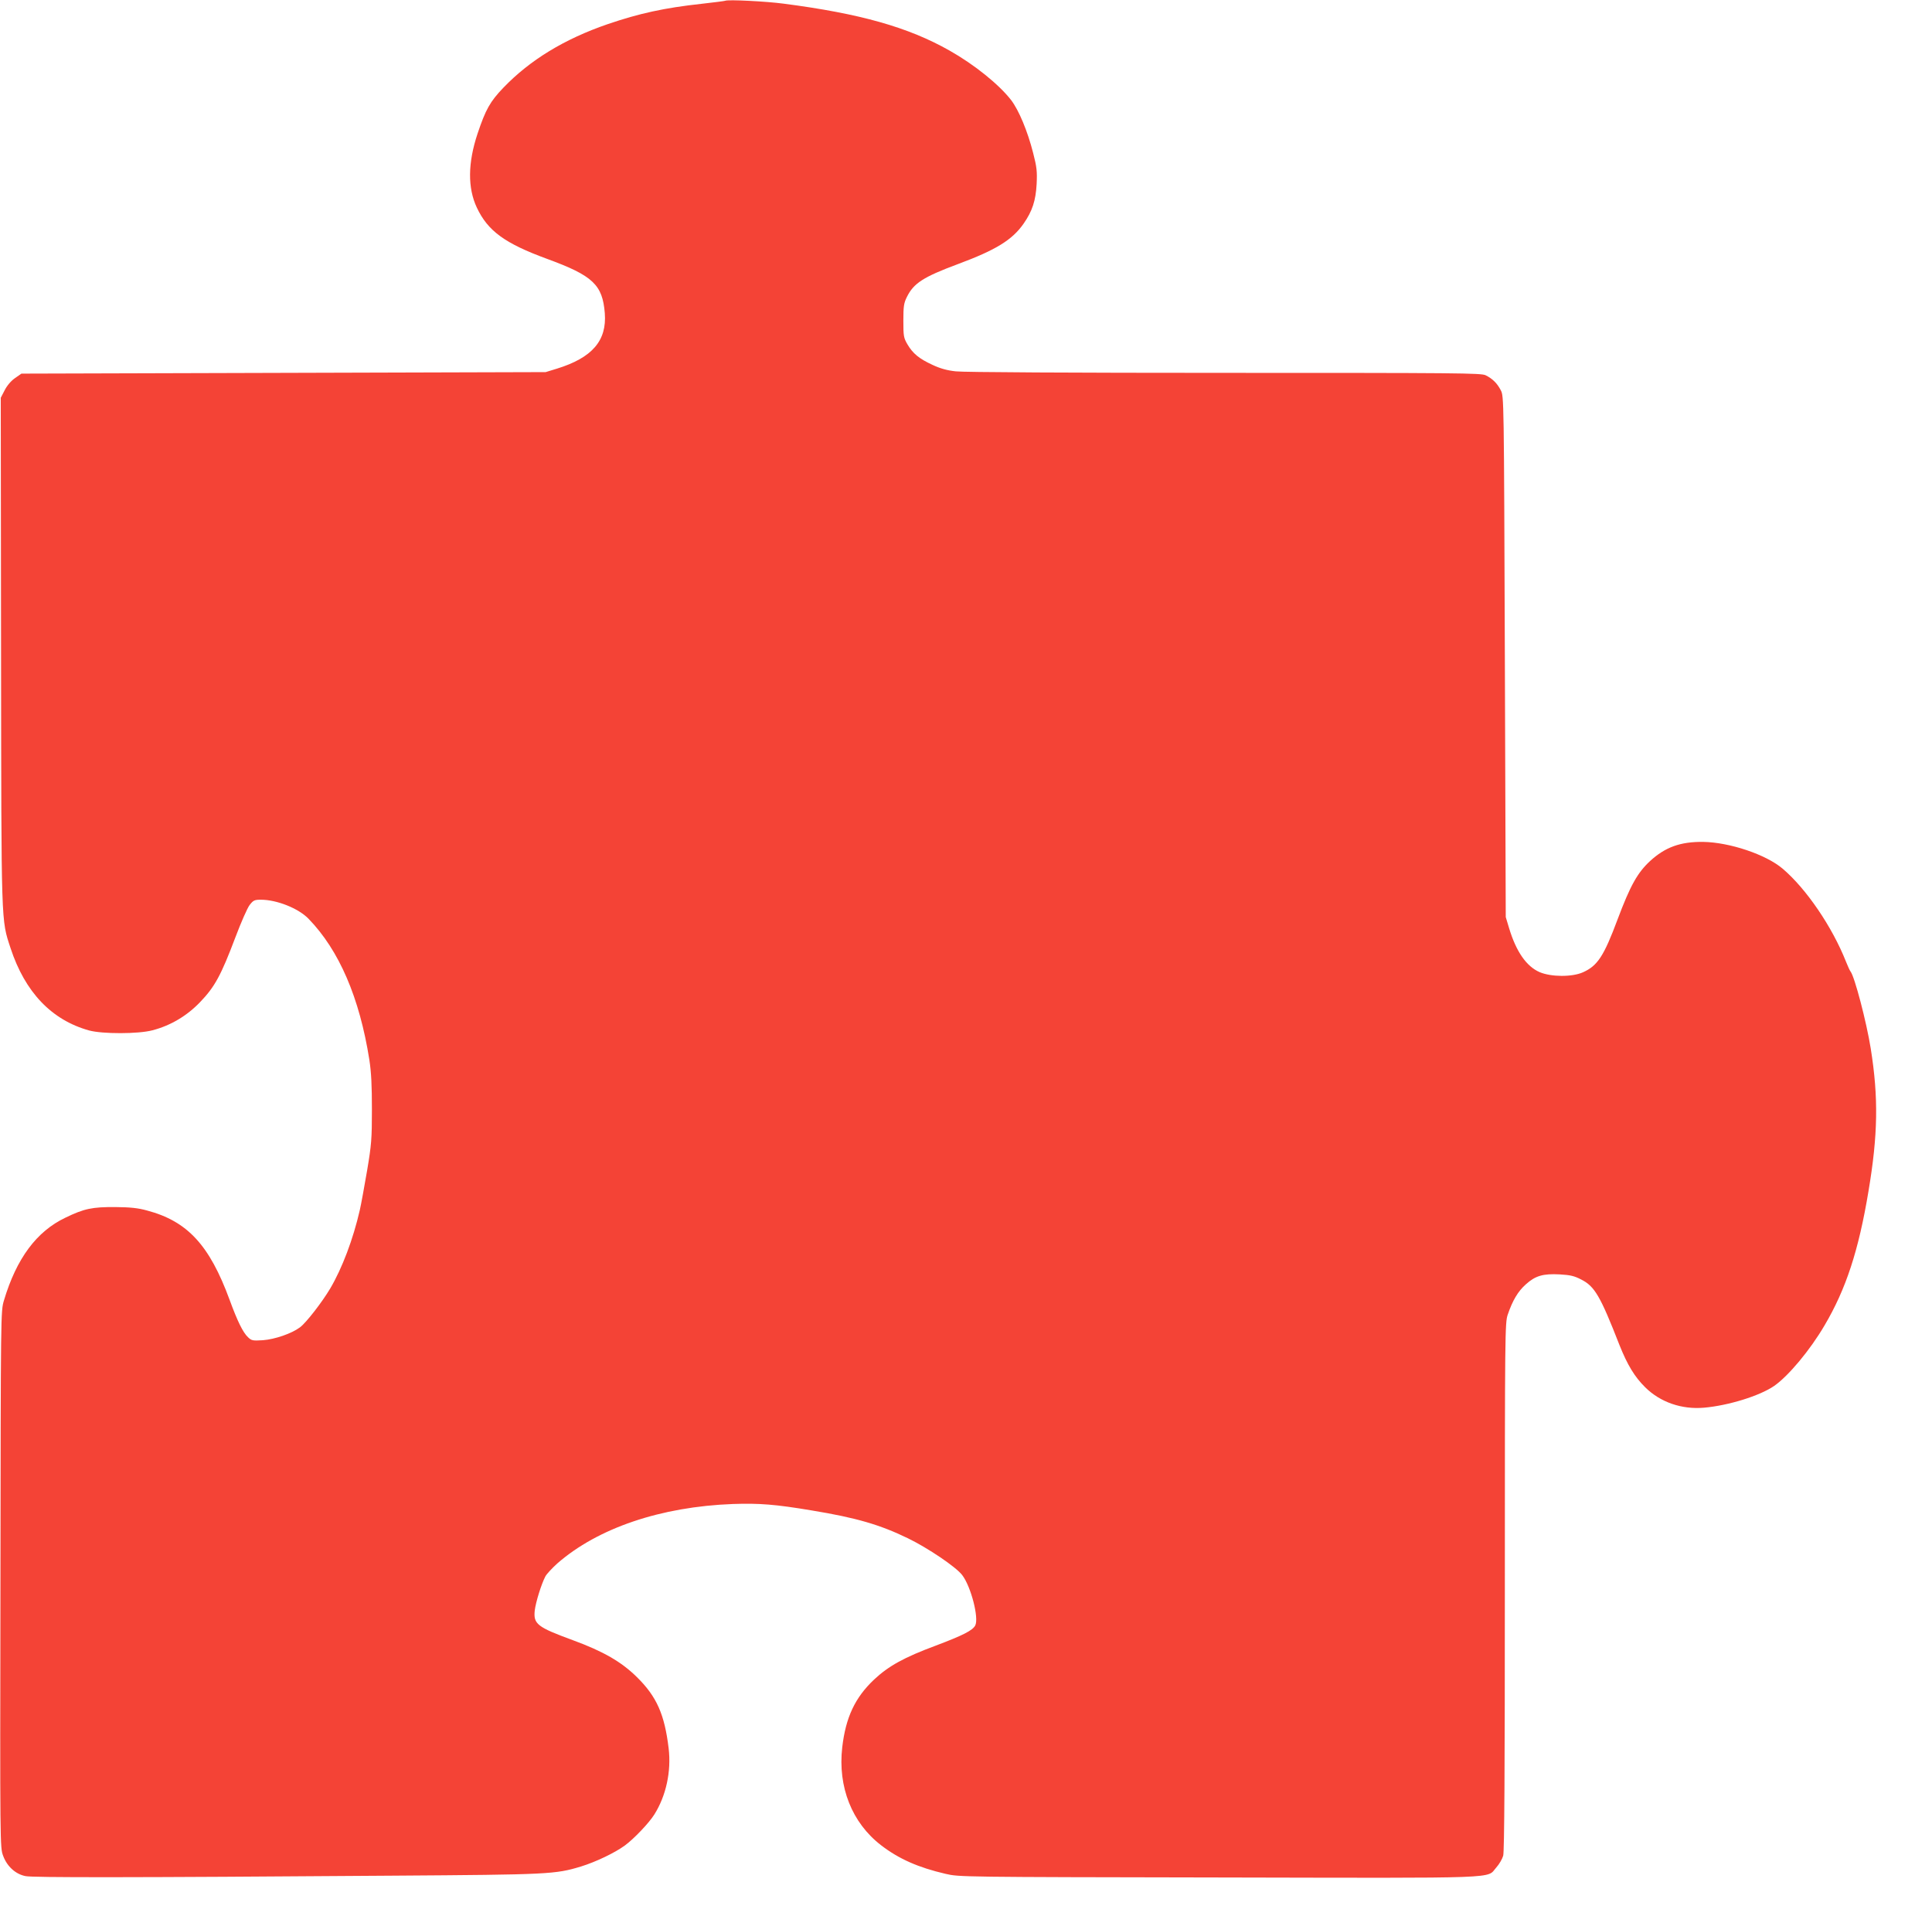
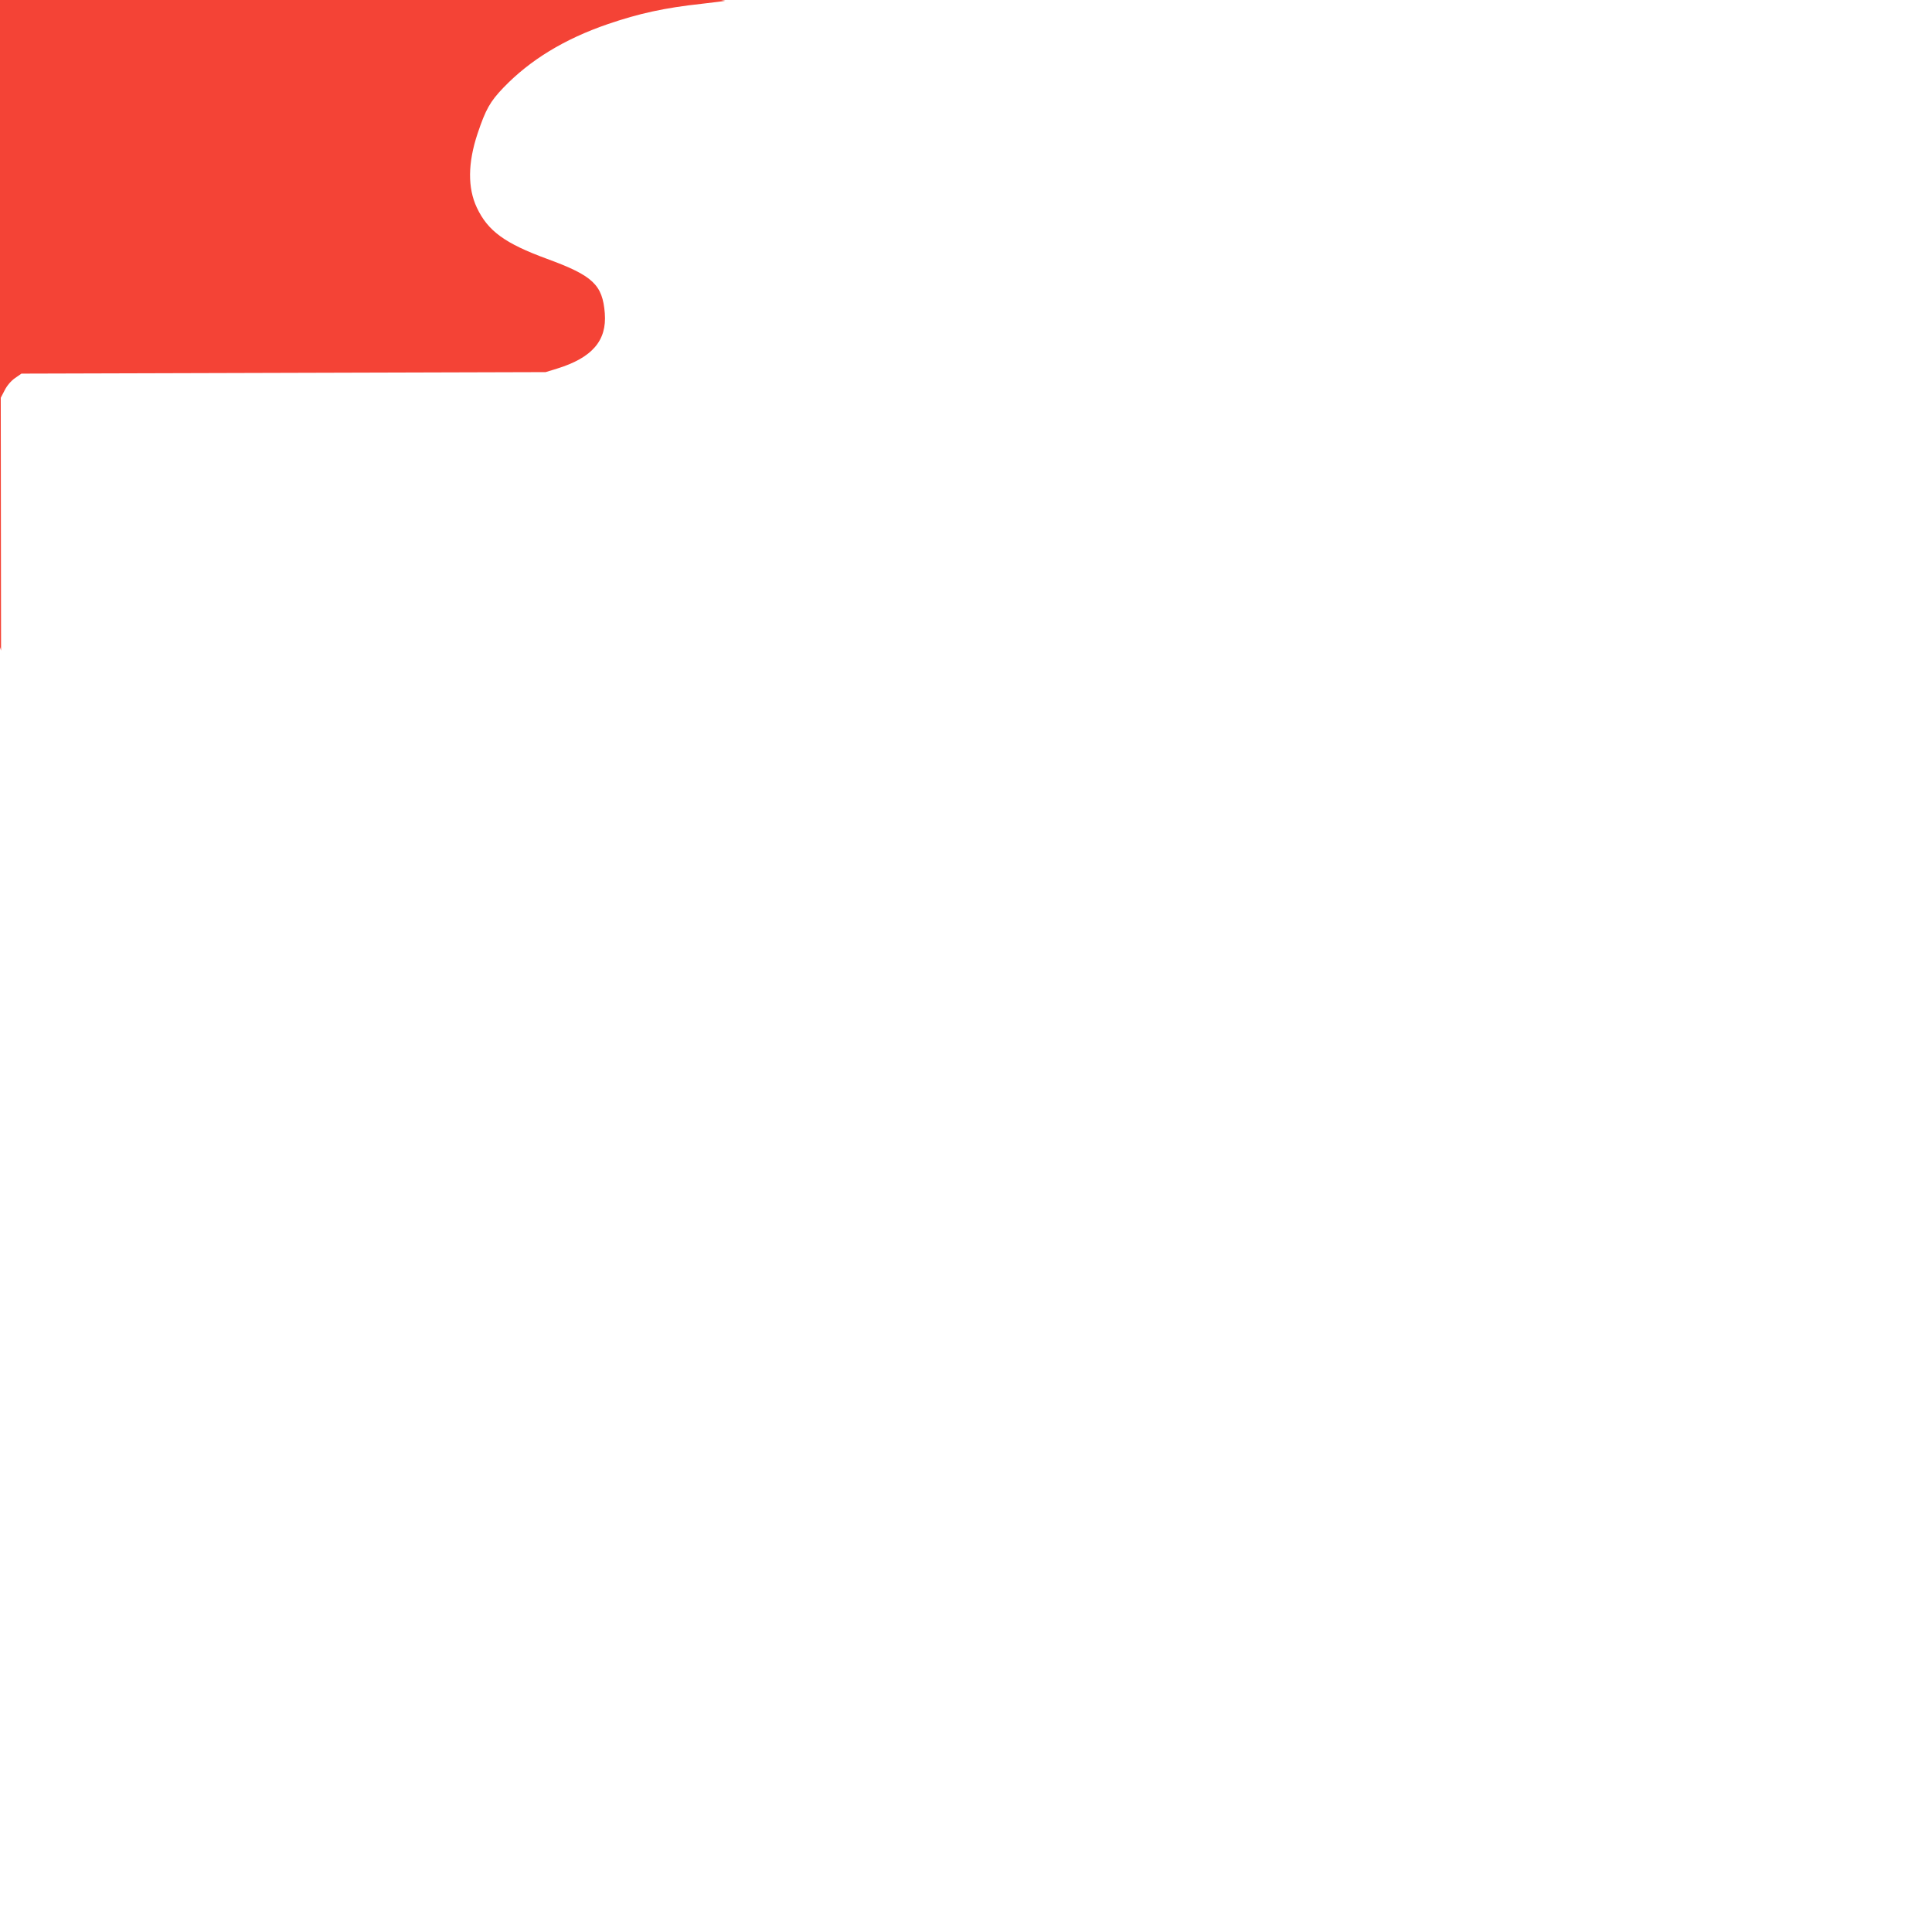
<svg xmlns="http://www.w3.org/2000/svg" version="1.0" width="1280pt" height="1274pt" viewBox="0 0 1280 1274" preserveAspectRatio="xMidYMid meet">
  <g transform="translate(0,1274) scale(0.1,-0.1)" fill="#f44336" stroke="none">
-     <path d="M4805 12735 c-5 -2 -75 -11 -155 -20 -249 -27 -416 -64 -624 -135 -288 -99 -515 -238 -691 -421 -88 -92 -117 -143 -171 -304 -65 -195 -66 -360 -5 -490 73 -155 185 -237 466 -340 303 -111 367 -171 382 -360 14 -182 -84 -295 -317 -367 l-75 -23 -1737 -5 -1736 -5 -43 -30 c-26 -18 -53 -50 -68 -80 l-26 -50 2 -1675 c2 -1842 0 -1778 63 -1971 96 -292 272 -476 520 -545 88 -24 326 -24 420 1 120 31 229 96 316 187 97 101 138 176 234 430 37 98 79 194 94 213 24 31 32 35 74 35 106 0 249 -57 316 -126 203 -209 338 -523 403 -934 13 -85 17 -171 17 -330 0 -194 -3 -233 -32 -405 -18 -104 -39 -221 -48 -260 -44 -193 -117 -386 -196 -520 -54 -91 -160 -228 -201 -258 -55 -41 -166 -79 -245 -85 -67 -4 -75 -3 -98 19 -34 31 -71 107 -123 249 -133 362 -279 520 -546 591 -61 17 -111 22 -210 23 -154 1 -207 -10 -331 -70 -192 -91 -325 -271 -408 -549 -21 -70 -21 -79 -23 -1847 -3 -1775 -3 -1777 18 -1832 26 -70 82 -121 148 -134 48 -10 676 -10 2436 3 1033 7 1074 9 1245 61 97 30 223 90 290 139 60 44 160 149 195 205 78 124 113 285 95 438 -27 225 -79 343 -210 472 -102 101 -223 171 -425 245 -237 87 -262 107 -252 198 7 55 43 172 70 224 9 17 45 55 79 86 269 235 686 376 1163 394 175 6 281 -2 525 -43 292 -48 450 -94 635 -184 132 -64 319 -190 360 -244 58 -76 112 -285 86 -334 -18 -33 -81 -65 -261 -133 -210 -78 -313 -135 -409 -225 -126 -119 -188 -250 -211 -449 -30 -262 64 -500 258 -649 117 -90 246 -147 427 -189 89 -21 102 -21 1810 -24 1920 -4 1770 -9 1839 67 19 21 39 56 45 77 8 26 11 584 11 1784 0 1679 1 1748 19 1800 32 94 68 155 120 201 63 57 114 72 225 66 69 -4 96 -10 142 -34 89 -45 126 -108 253 -433 53 -133 101 -212 171 -281 100 -99 242 -148 390 -135 160 14 368 78 464 144 94 65 238 237 334 401 142 240 226 497 291 888 63 374 67 622 15 947 -28 175 -107 477 -134 510 -5 6 -18 35 -30 65 -91 230 -263 483 -420 616 -111 94 -351 174 -525 177 -152 2 -253 -35 -353 -127 -83 -77 -130 -160 -215 -386 -91 -244 -133 -308 -230 -351 -72 -32 -210 -31 -286 1 -88 38 -156 136 -203 292 l-22 73 -6 1725 c-6 1721 -6 1725 -27 1765 -24 46 -54 76 -100 99 -29 15 -186 16 -1730 16 -1000 0 -1732 4 -1780 10 -58 6 -104 19 -155 43 -89 41 -130 75 -166 136 -25 43 -27 54 -27 156 0 95 3 117 23 157 45 92 109 133 337 218 253 94 361 160 437 269 57 82 80 151 86 262 4 84 1 112 -23 205 -37 146 -95 284 -146 351 -81 104 -242 234 -408 328 -274 155 -592 245 -1101 311 -114 15 -366 28 -385 19z" />
+     <path d="M4805 12735 c-5 -2 -75 -11 -155 -20 -249 -27 -416 -64 -624 -135 -288 -99 -515 -238 -691 -421 -88 -92 -117 -143 -171 -304 -65 -195 -66 -360 -5 -490 73 -155 185 -237 466 -340 303 -111 367 -171 382 -360 14 -182 -84 -295 -317 -367 l-75 -23 -1737 -5 -1736 -5 -43 -30 c-26 -18 -53 -50 -68 -80 l-26 -50 2 -1675 l-22 73 -6 1725 c-6 1721 -6 1725 -27 1765 -24 46 -54 76 -100 99 -29 15 -186 16 -1730 16 -1000 0 -1732 4 -1780 10 -58 6 -104 19 -155 43 -89 41 -130 75 -166 136 -25 43 -27 54 -27 156 0 95 3 117 23 157 45 92 109 133 337 218 253 94 361 160 437 269 57 82 80 151 86 262 4 84 1 112 -23 205 -37 146 -95 284 -146 351 -81 104 -242 234 -408 328 -274 155 -592 245 -1101 311 -114 15 -366 28 -385 19z" />
  </g>
</svg>